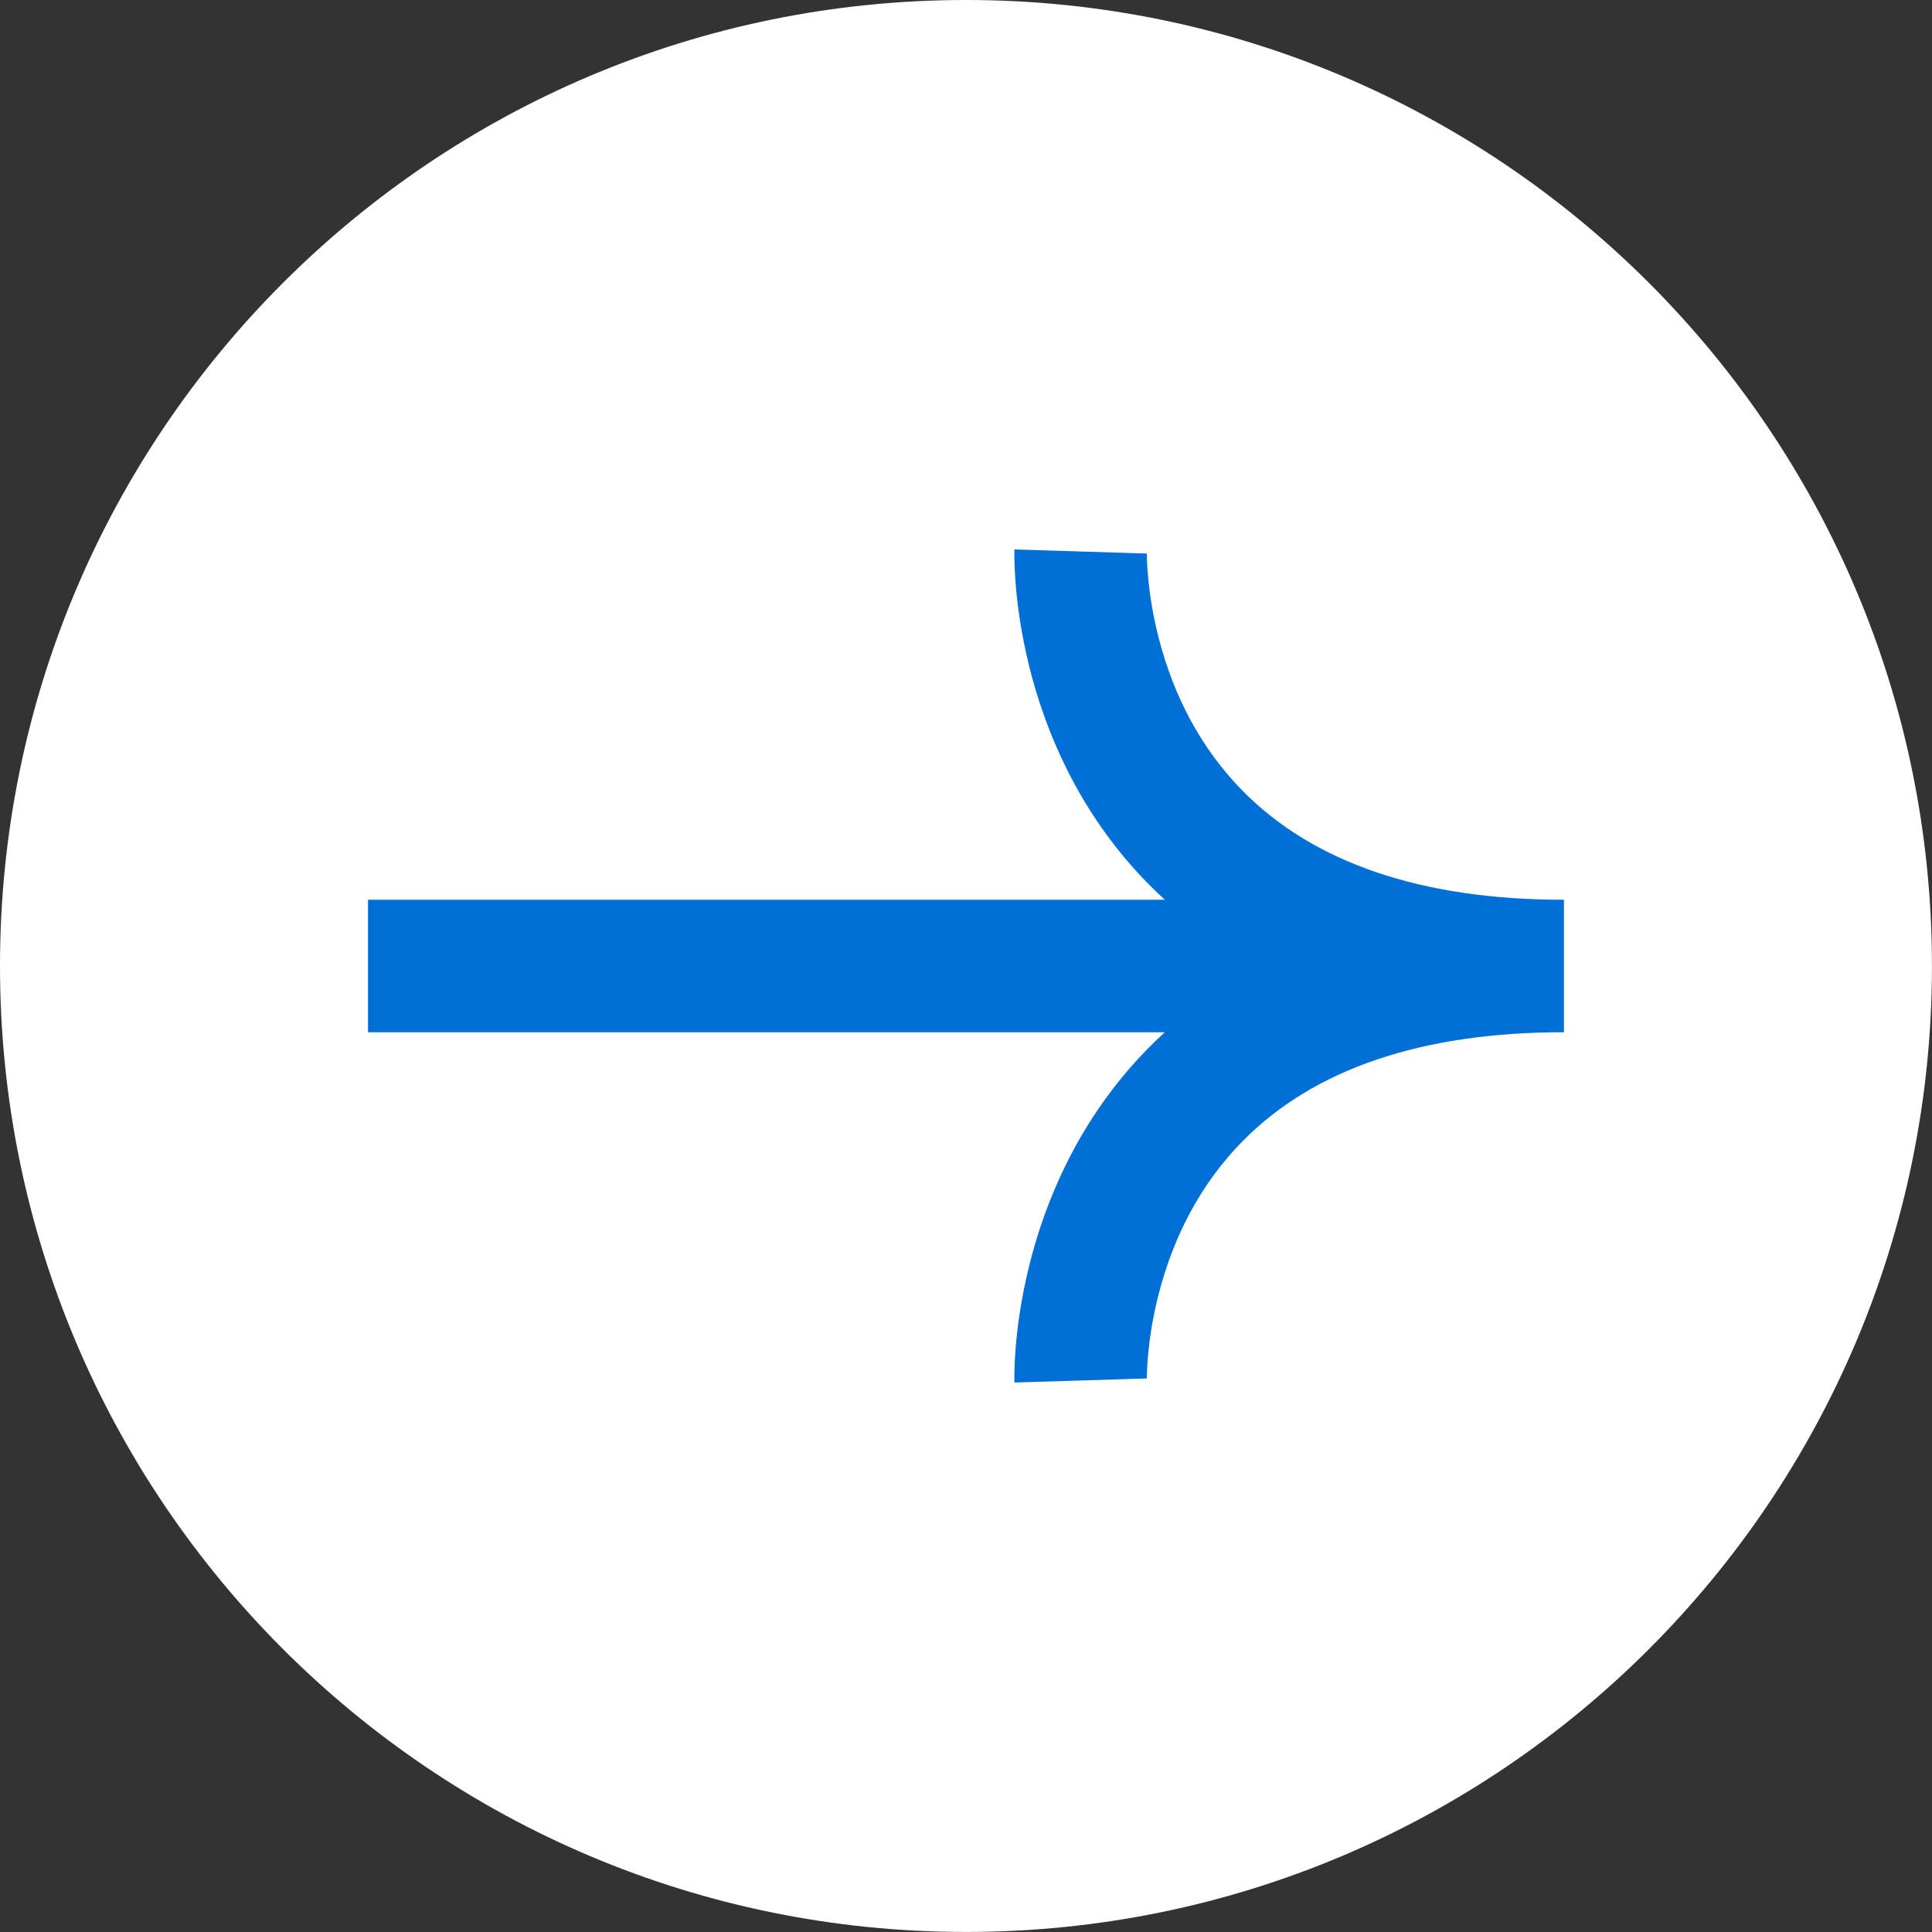
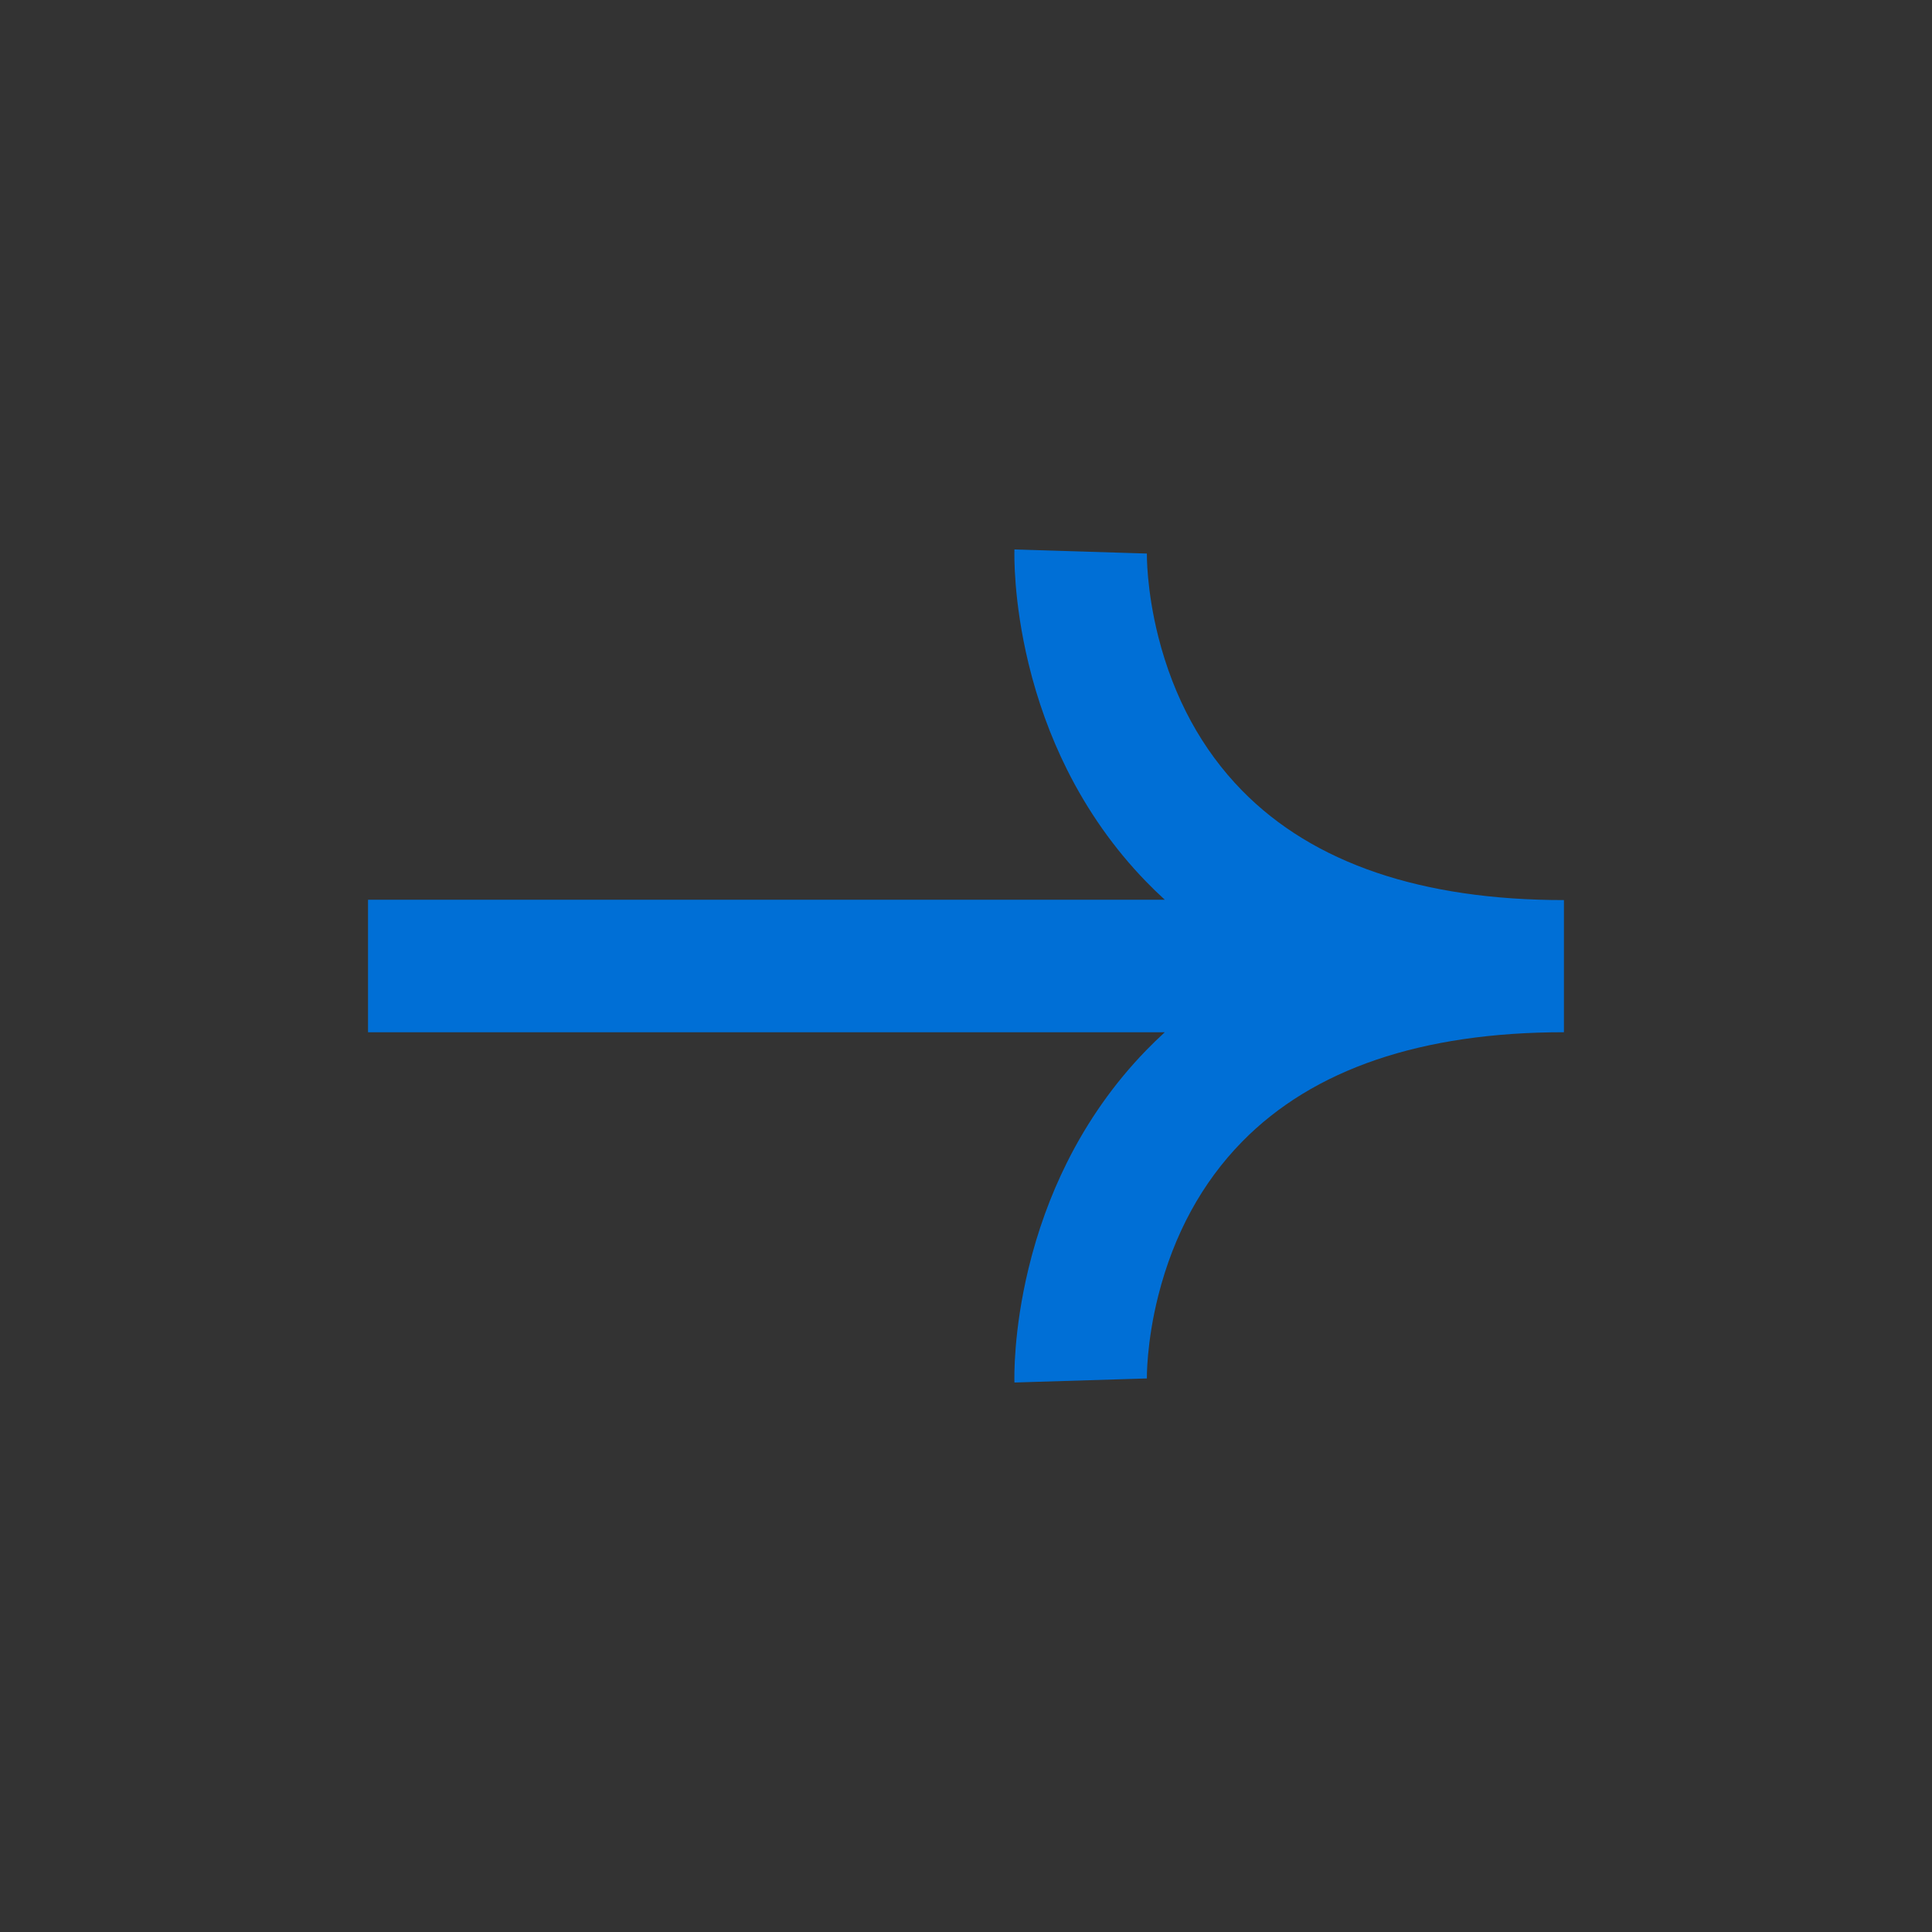
<svg xmlns="http://www.w3.org/2000/svg" fill="#ffffff" height="1655.1" preserveAspectRatio="xMidYMid meet" version="1" viewBox="0.0 0.0 1655.1 1655.1" width="1655.1" zoomAndPan="magnify">
  <rect x="0.0" y="0.0" width="1655.1" height="1655.1" fill="#333333" stroke="none" />
  <g>
    <g>
      <g>
        <g id="change1_1">
-           <path d="M1655.07,827.53c0,457.03-370.5,827.53-827.53,827.53S0,1284.57,0,827.53,370.5,0,827.53,0s827.53,370.5,827.53,827.53Z" />
-         </g>
+           </g>
        <g id="change2_1">
-           <path d="M1339.78,770.78v113.51c-121.98,0-214.74,31.55-275.71,93.79-34.32,35.03-58.46,79.3-71.73,131.58-10.34,40.73-9.85,71.2-9.84,71.5v-.28l-113.46,3.49c-.13-4.34-.93-43.95,12.04-97.61,7.7-31.87,18.76-62.38,32.86-90.67,17.86-35.83,40.64-68.15,67.73-96.08,5.23-5.4,10.63-10.63,16.19-15.71H315.28v-113.51H997.86c-5.56-5.08-10.96-10.31-16.19-15.71-27.08-27.93-49.87-60.26-67.73-96.08-14.1-28.29-25.16-58.8-32.86-90.67-12.97-53.65-12.17-93.27-12.04-97.61l113.46,3.49v-.28c0,.3-.49,30.77,9.85,71.5,13.28,52.28,37.41,96.55,71.73,131.58,60.97,62.23,153.73,93.79,275.71,93.79Z" fill="#006fd6" />
+           <path d="M1339.78,770.78v113.51c-121.98,0-214.74,31.55-275.71,93.79-34.32,35.03-58.46,79.3-71.73,131.58-10.34,40.73-9.85,71.2-9.84,71.5v-.28l-113.46,3.49c-.13-4.34-.93-43.95,12.04-97.61,7.7-31.87,18.76-62.38,32.86-90.67,17.86-35.83,40.64-68.15,67.73-96.08,5.23-5.4,10.63-10.63,16.19-15.71H315.28v-113.51H997.86c-5.56-5.08-10.96-10.31-16.19-15.71-27.08-27.93-49.87-60.26-67.73-96.08-14.1-28.29-25.16-58.8-32.86-90.67-12.97-53.65-12.17-93.27-12.04-97.61l113.46,3.49c0,.3-.49,30.77,9.85,71.5,13.28,52.28,37.41,96.55,71.73,131.58,60.97,62.23,153.73,93.79,275.71,93.79Z" fill="#006fd6" />
        </g>
      </g>
    </g>
  </g>
</svg>